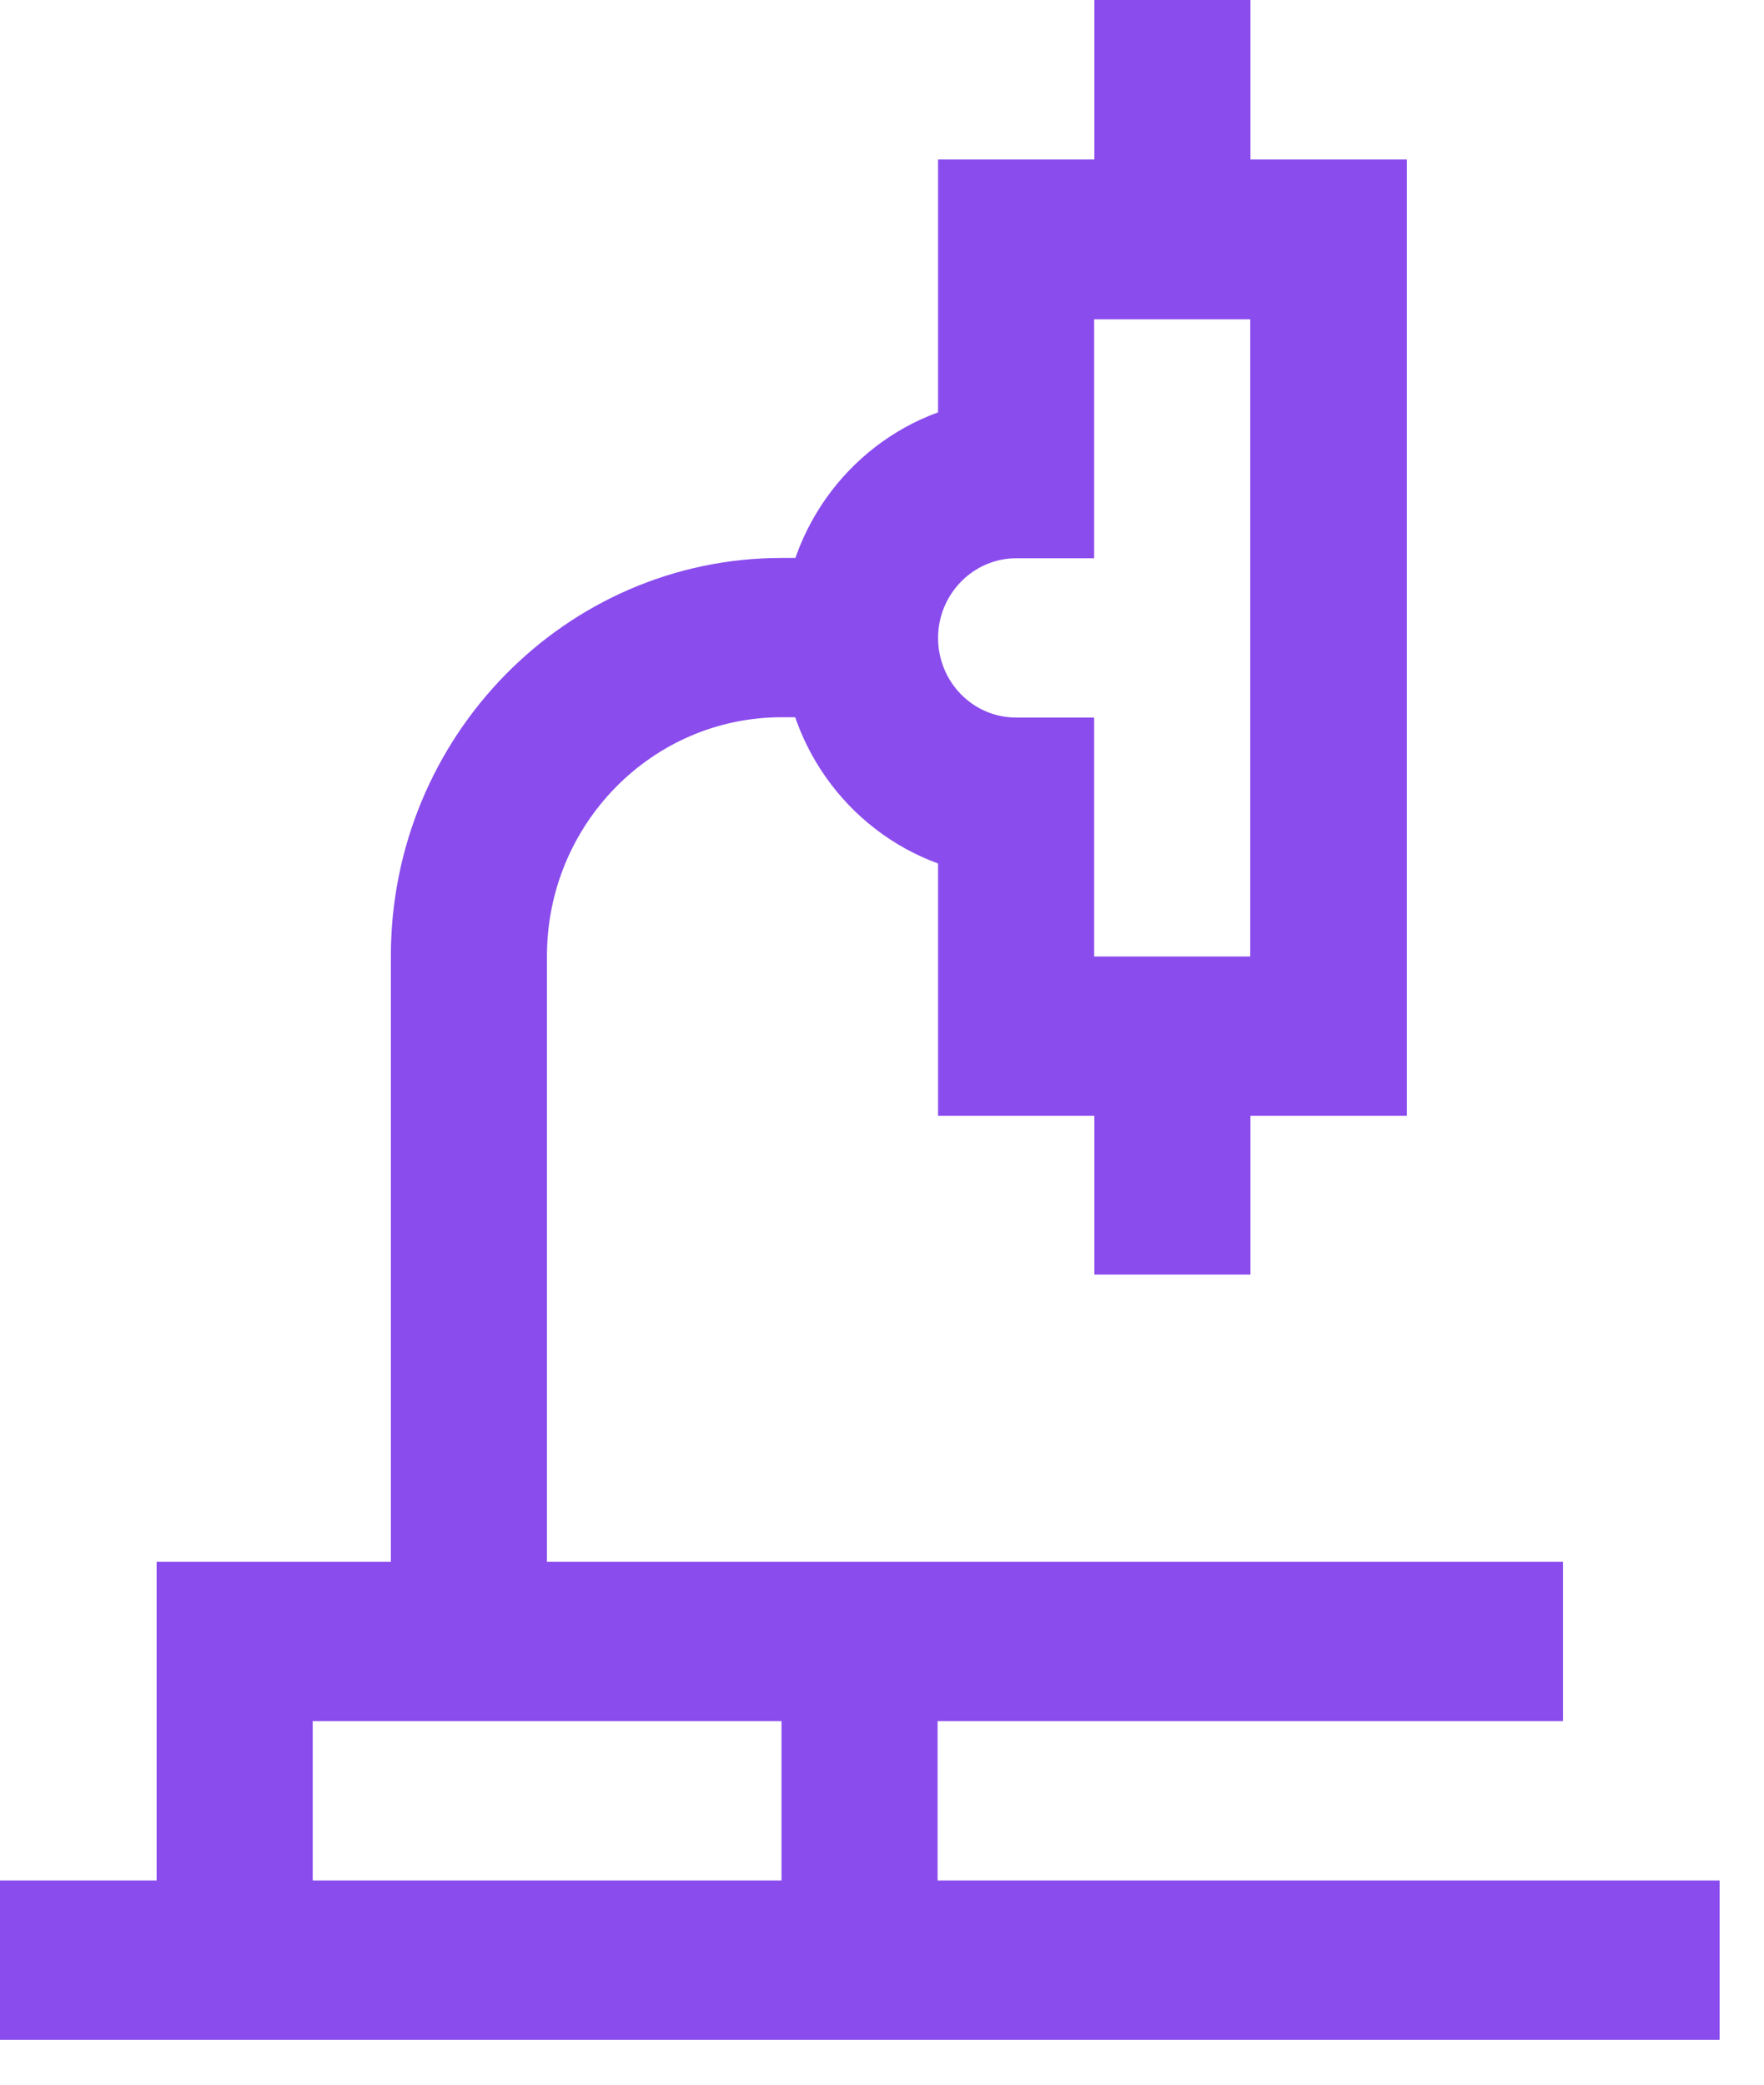
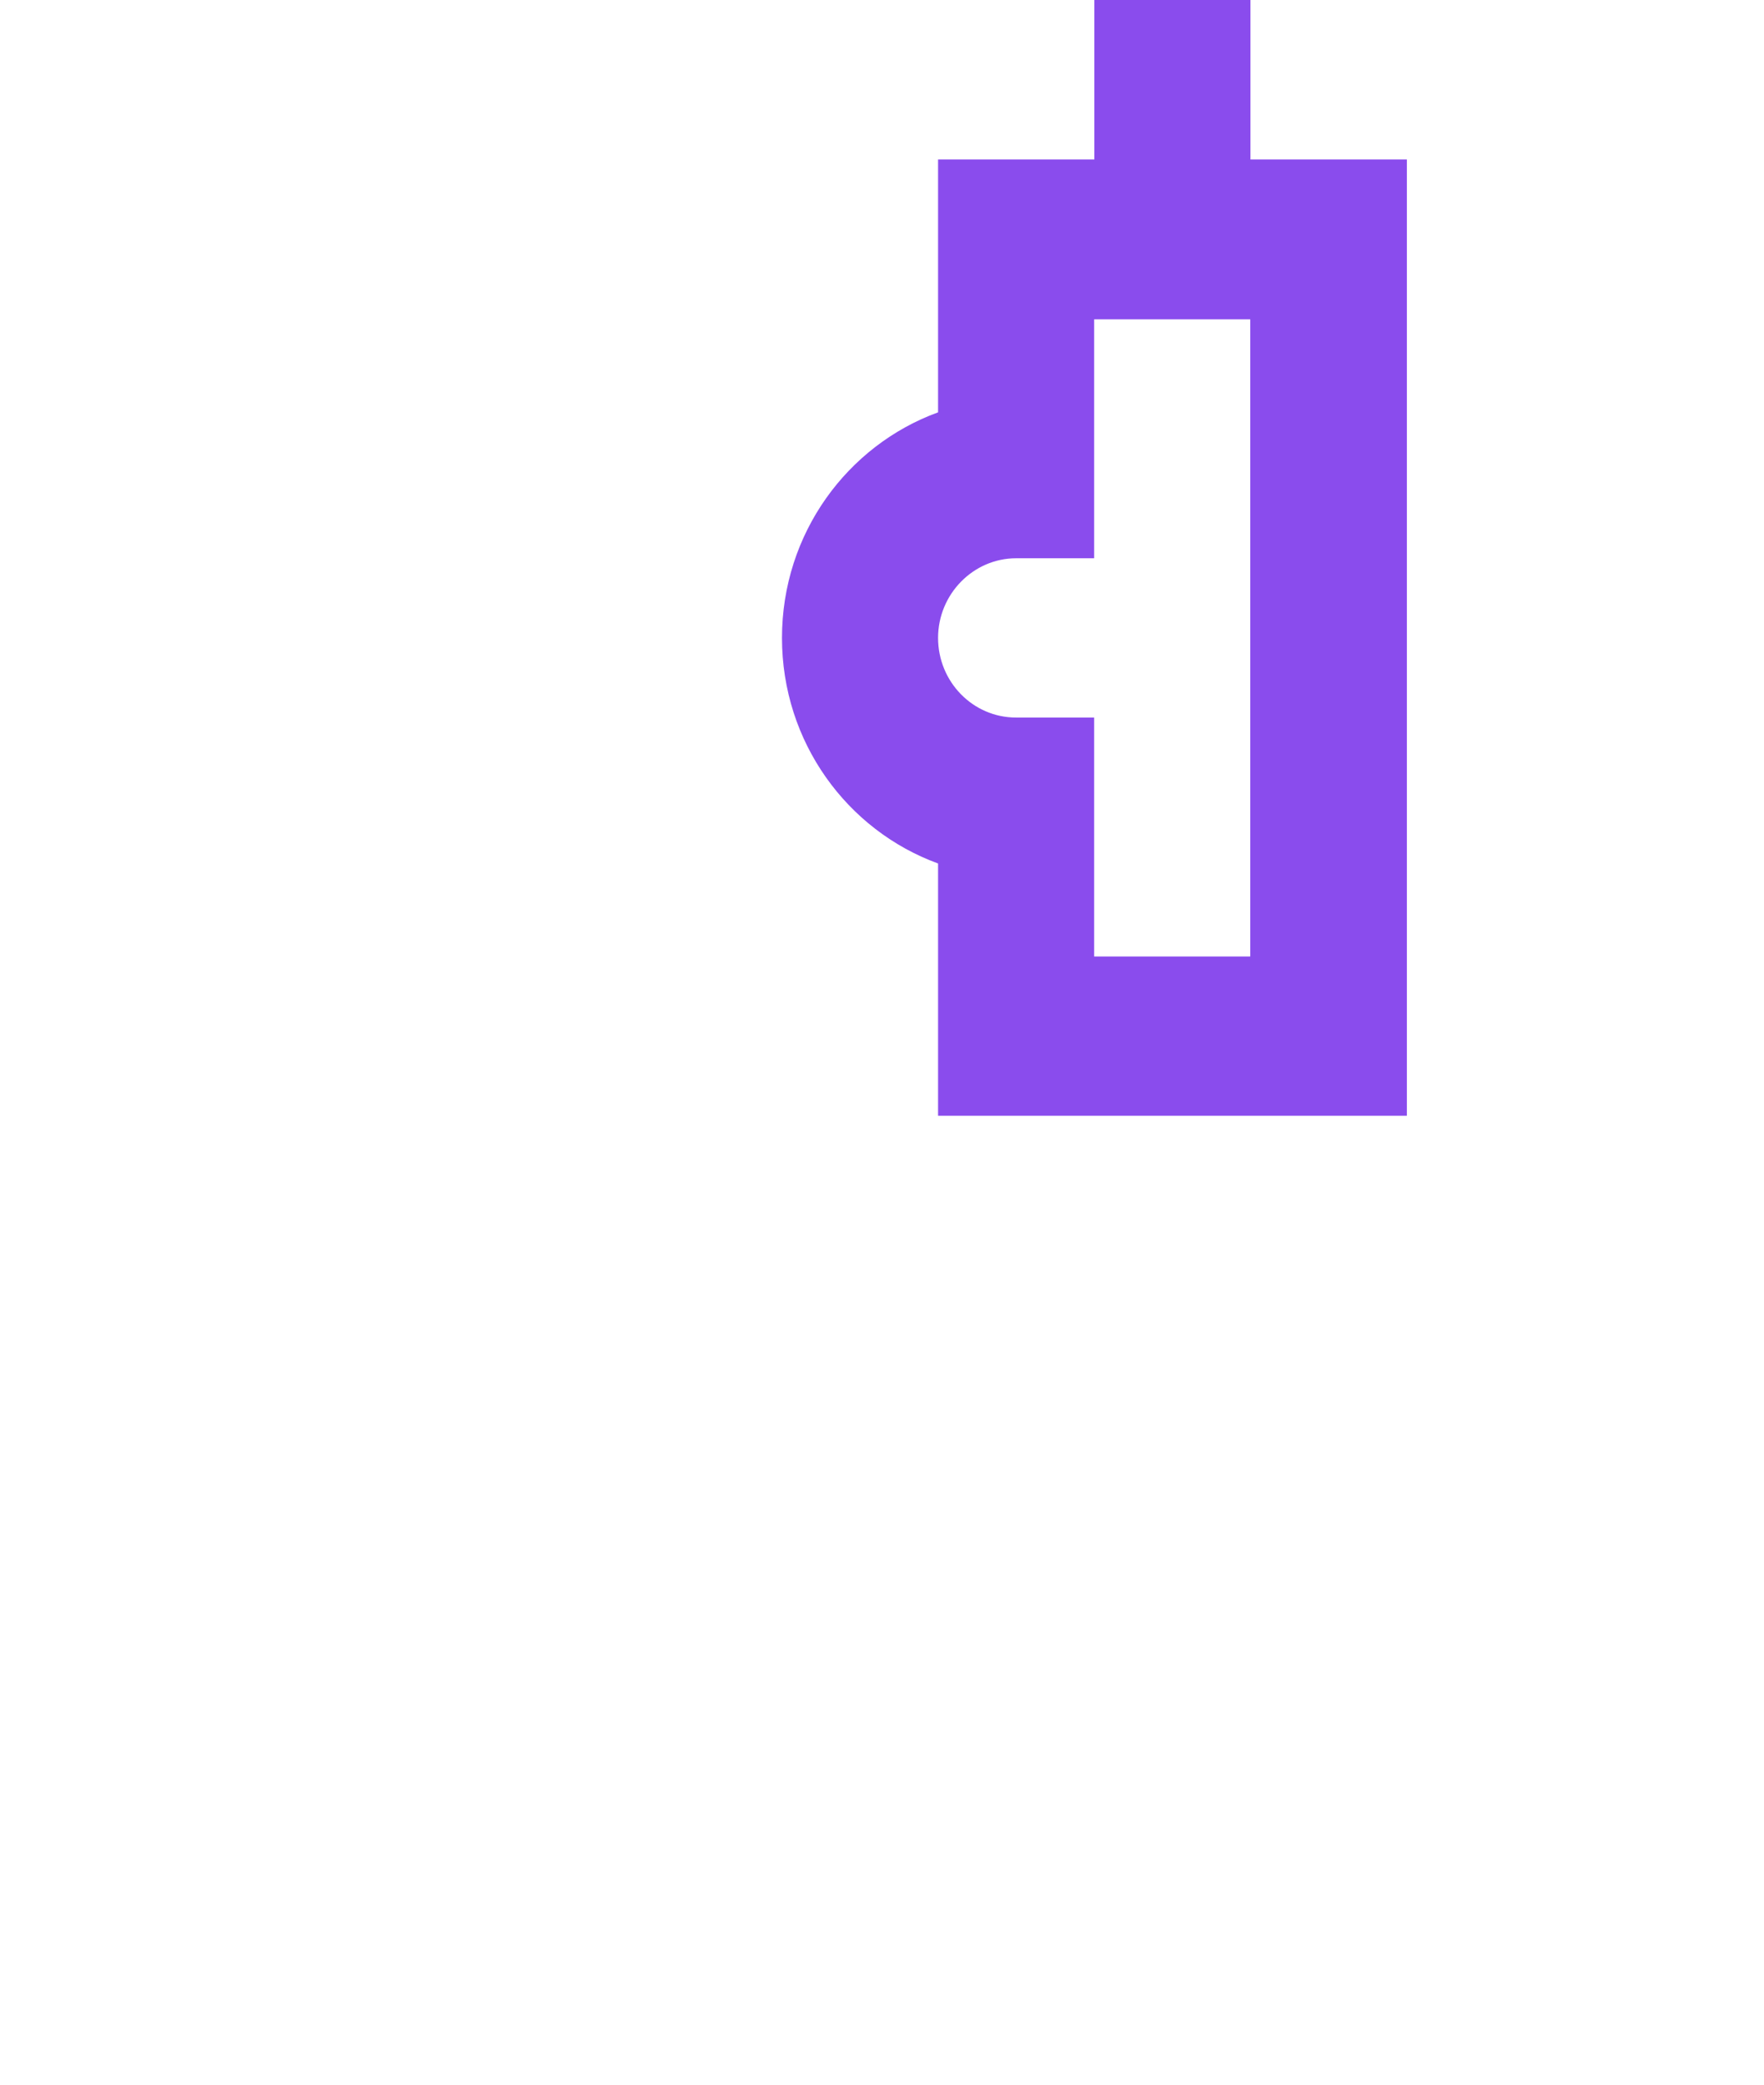
<svg xmlns="http://www.w3.org/2000/svg" width="33" height="39" viewBox="0 0 33 39" fill="none">
-   <path d="M7.312 17.887V30.707H10.232V17.887C10.232 15.418 12.203 13.418 14.623 13.418H16.082V10.438H14.623C10.592 10.438 7.312 13.777 7.312 17.887Z" fill="#8A4CED" />
  <path d="M20.473 0H23.393V5.22H20.473V0Z" fill="#8A4CED" />
-   <path d="M20.473 18.625H23.393V23.845H20.473V18.625Z" fill="#8A4CED" />
-   <path d="M29.25 29.219H2.93V37.419H5.85V32.199H14.62V36.669H17.54V32.199H29.24V29.219H29.25Z" fill="#8A4CED" />
  <path d="M17.549 16.144V20.874H26.319V2.984H17.549V7.714C15.849 8.334 14.629 9.984 14.629 11.934C14.629 13.884 15.849 15.534 17.549 16.154V16.144ZM19.009 10.444H20.469V5.974H23.389V17.894H20.469V13.424H19.009C18.199 13.424 17.549 12.754 17.549 11.934C17.549 11.114 18.209 10.444 19.009 10.444Z" fill="#8A4CED" />
-   <path d="M0 35.18H32.17V38.16H0V35.18Z" fill="#8A4CED" />
</svg>